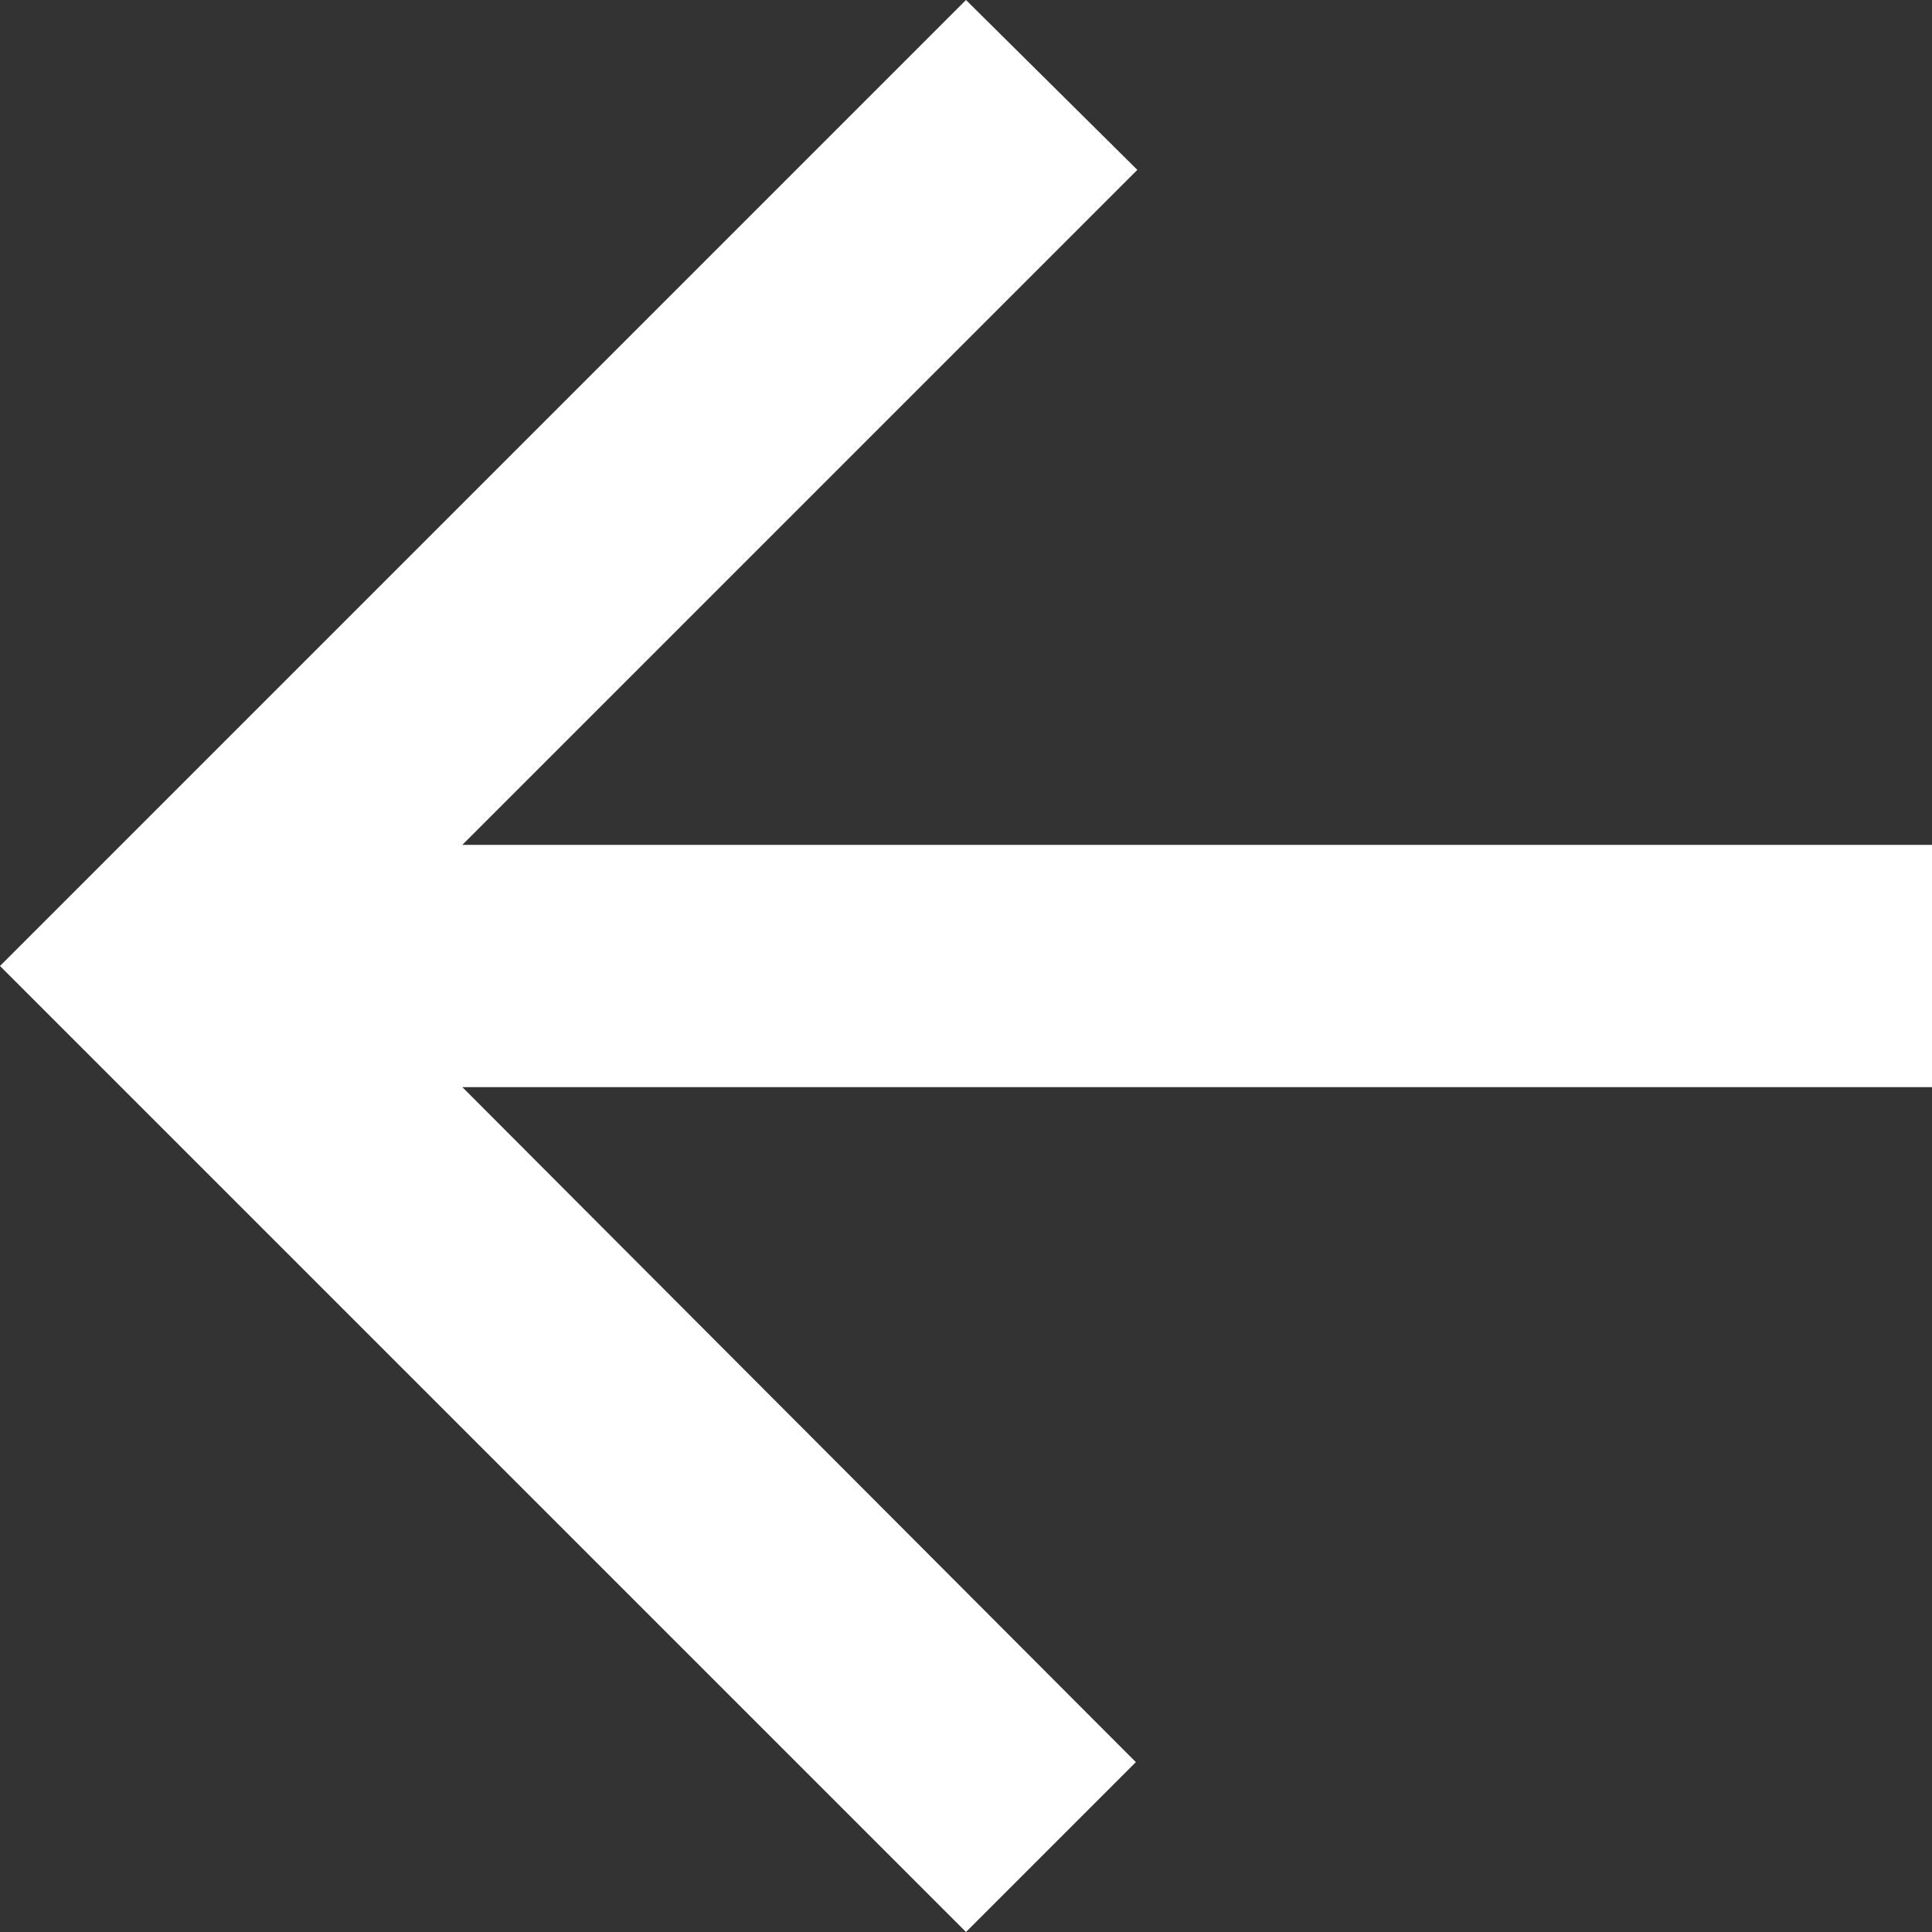
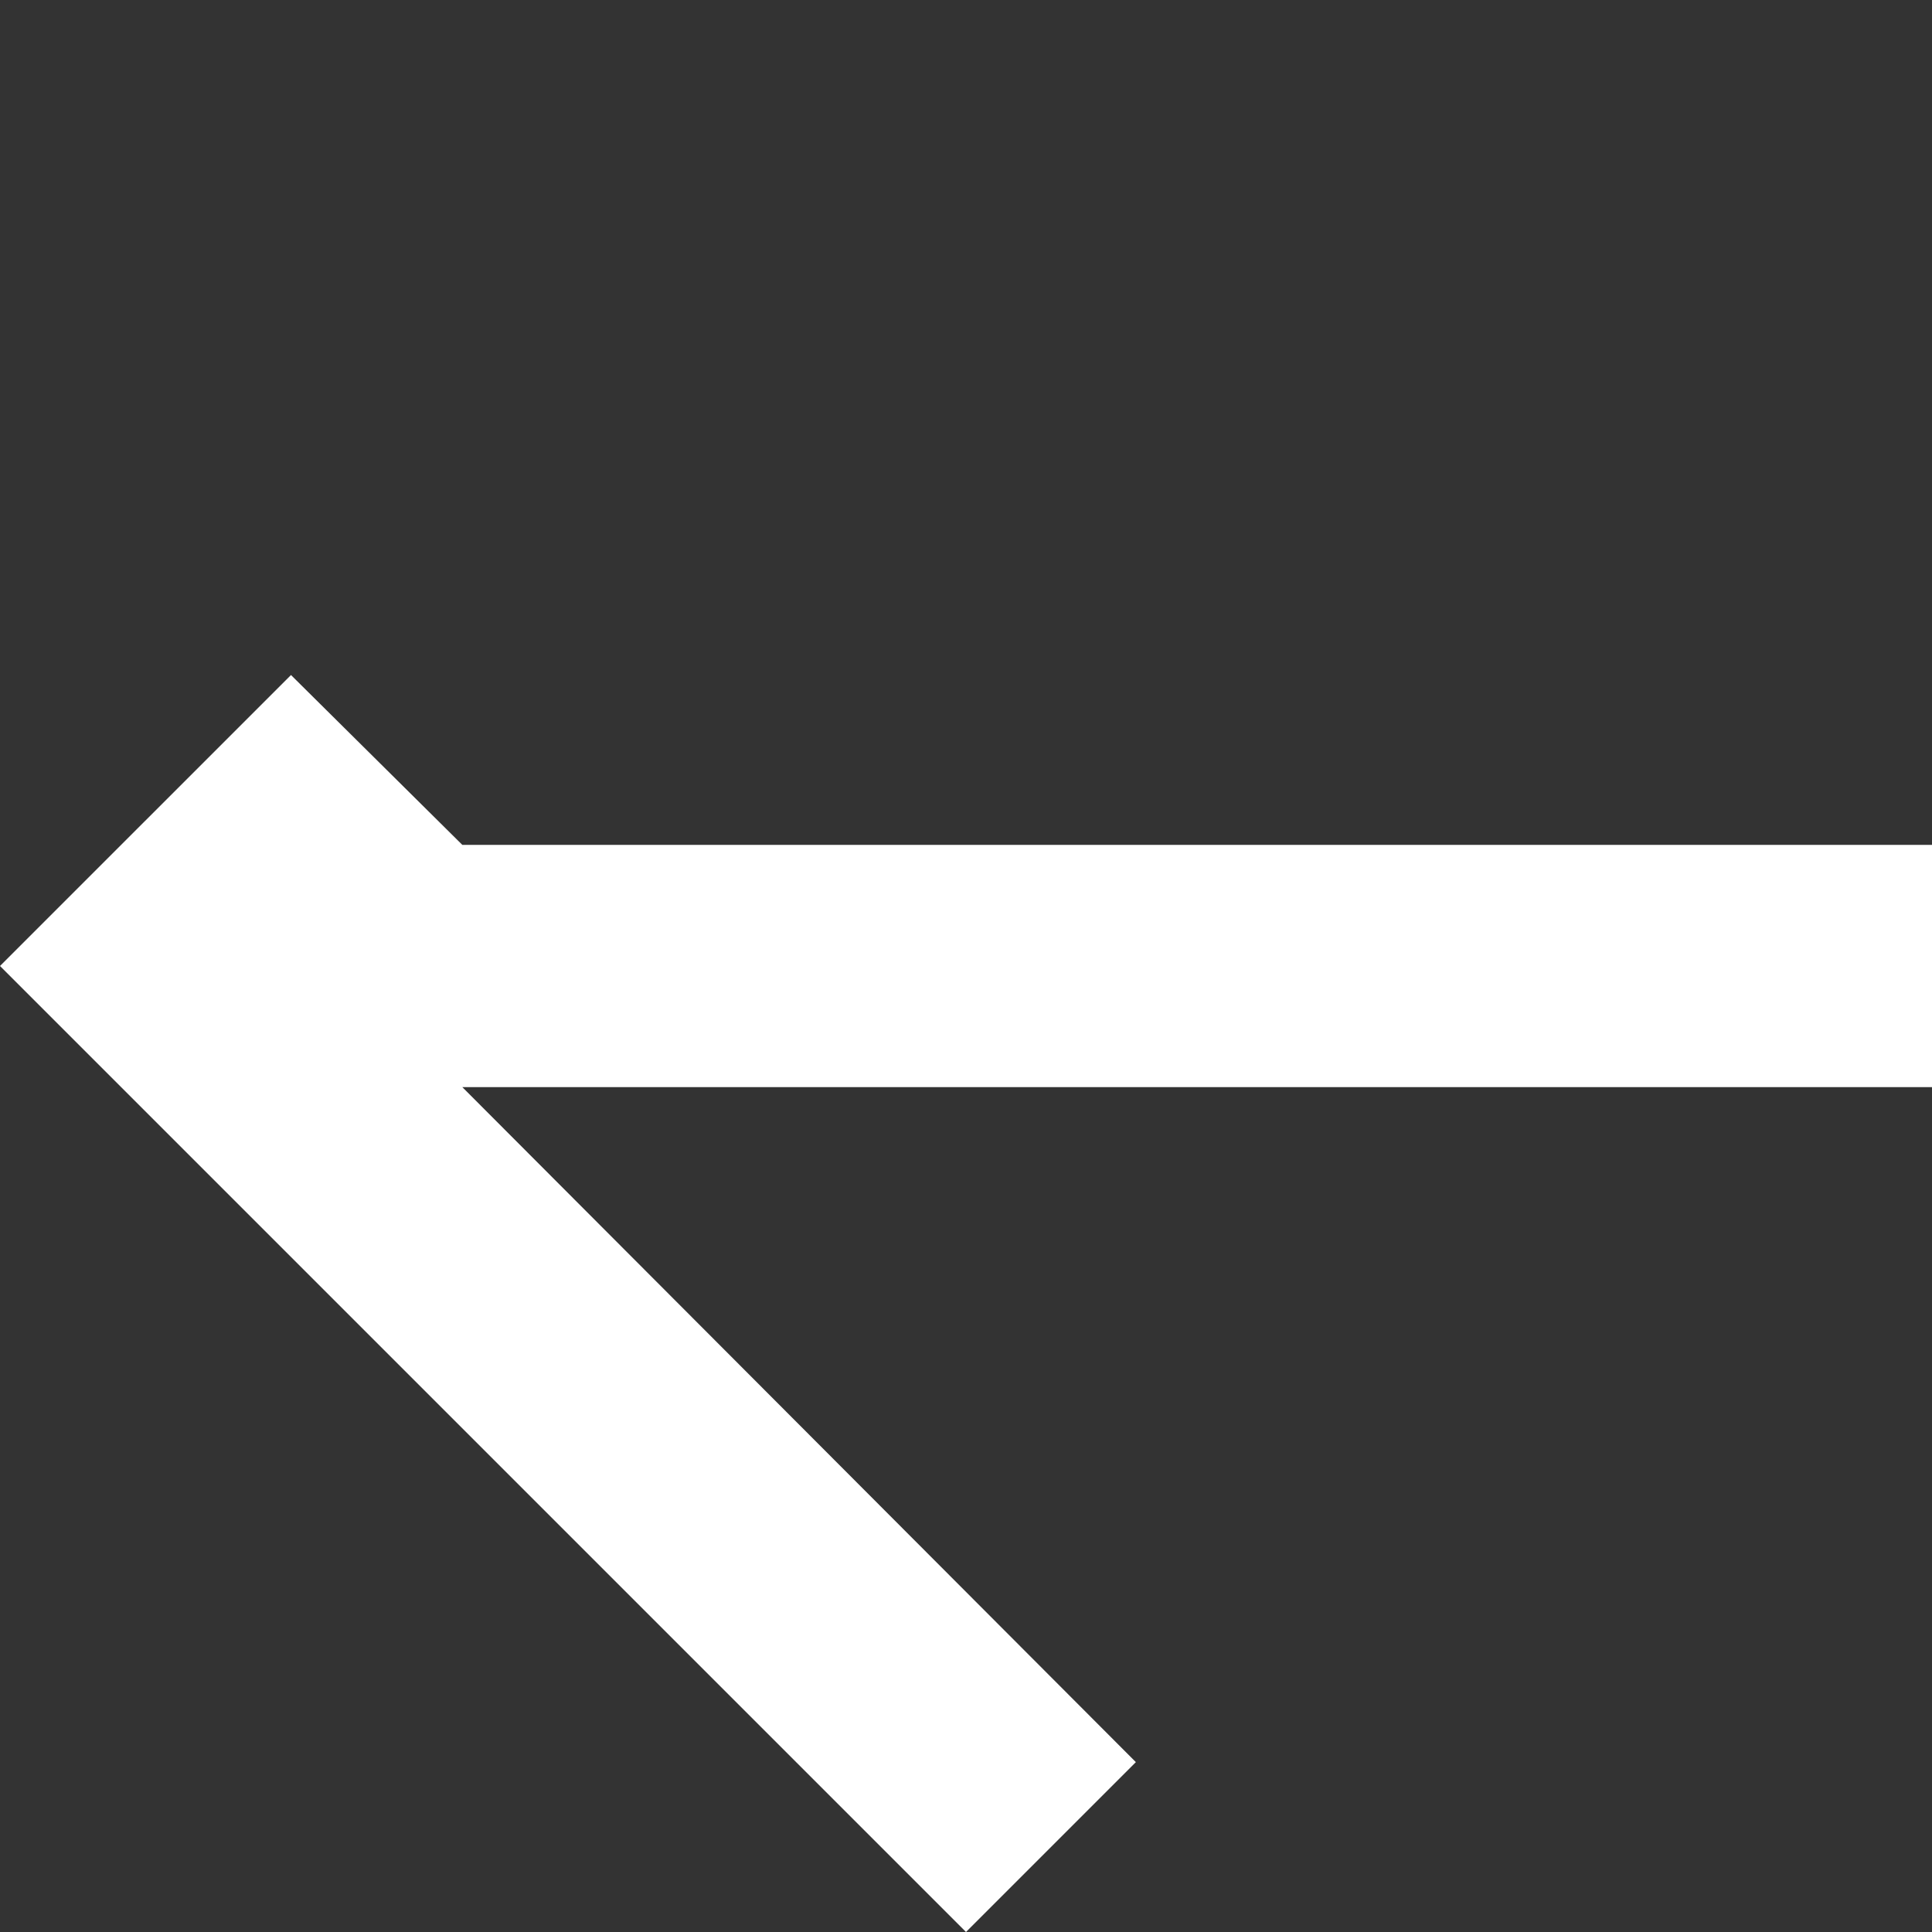
<svg xmlns="http://www.w3.org/2000/svg" id="uuid-5e5f1112-c690-4f4b-b036-ab15c1828673" data-name="Layer 1" viewBox="0 0 13.08 13.08">
  <rect x="0" y="0" width="13.08" height="13.08" fill="#333333" stroke="none" />
  <defs>
    <style>
      .uuid-1b5c9171-fa86-485e-adb6-cbc98ae6995a {
        fill: #fff;
        stroke-width: 0px;
      }
    </style>
  </defs>
  <g id="uuid-bdc84f04-de75-4a3d-993b-78e97de1eae9" data-name="Icon">
-     <path id="uuid-c1829d5c-01eb-4754-bf90-f1c659c99063" data-name="Vector" class="uuid-1b5c9171-fa86-485e-adb6-cbc98ae6995a" d="M13.08,5.72H3.13L7.7,1.15l-1.16-1.15L0,6.54l6.54,6.54,1.15-1.15L3.13,7.36h9.95v-1.64Z" />
+     <path id="uuid-c1829d5c-01eb-4754-bf90-f1c659c99063" data-name="Vector" class="uuid-1b5c9171-fa86-485e-adb6-cbc98ae6995a" d="M13.08,5.72H3.13l-1.16-1.15L0,6.54l6.54,6.54,1.15-1.15L3.13,7.36h9.95v-1.64Z" />
  </g>
</svg>